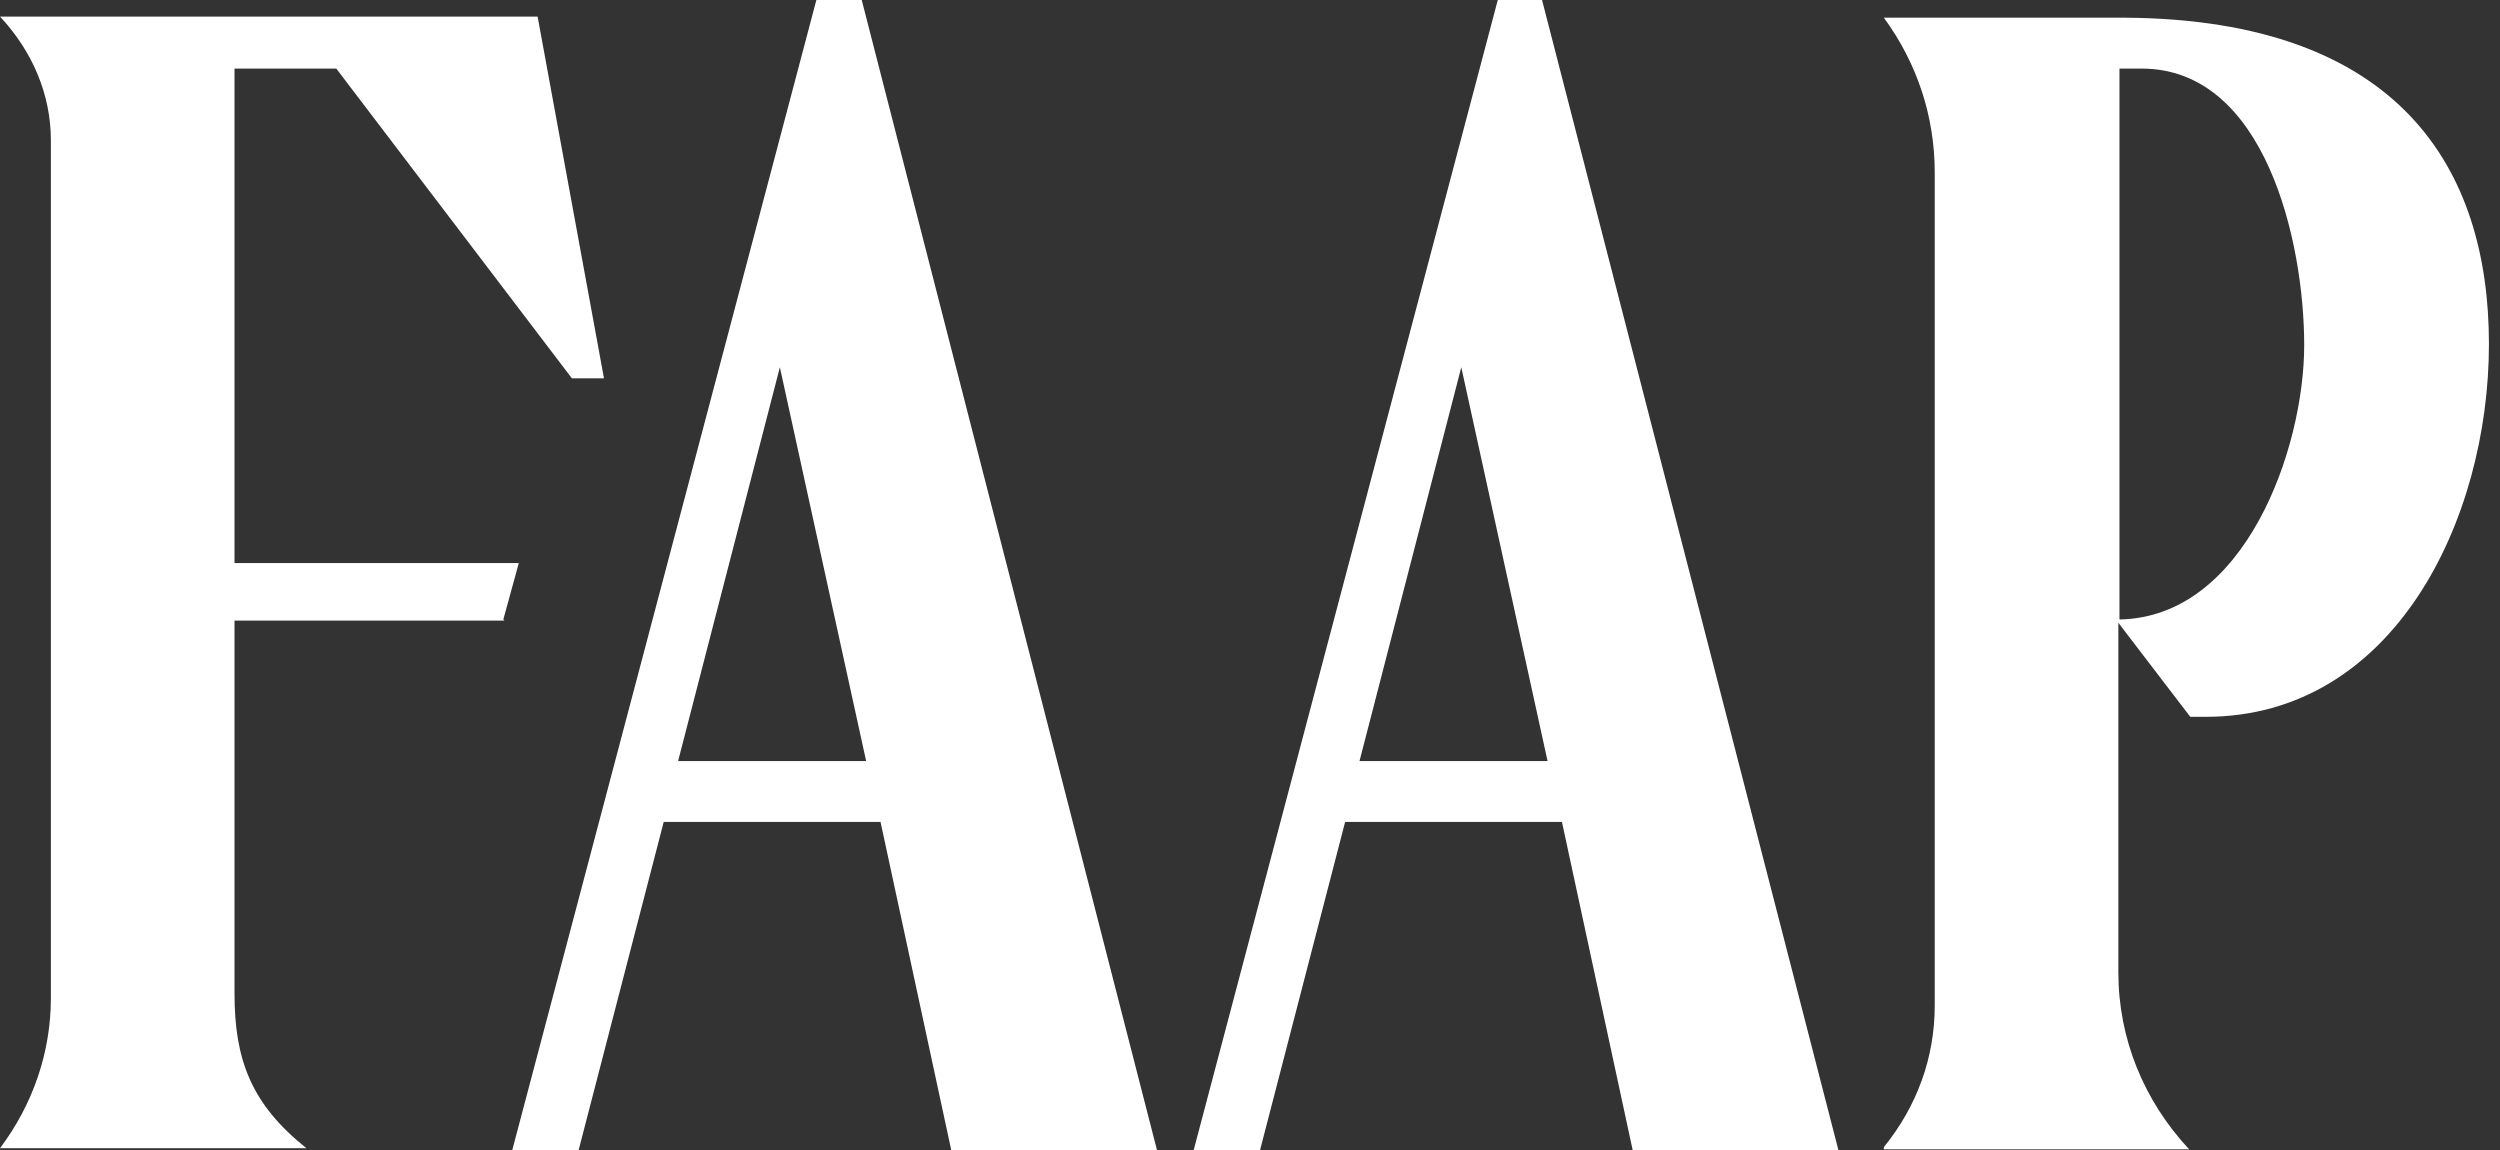
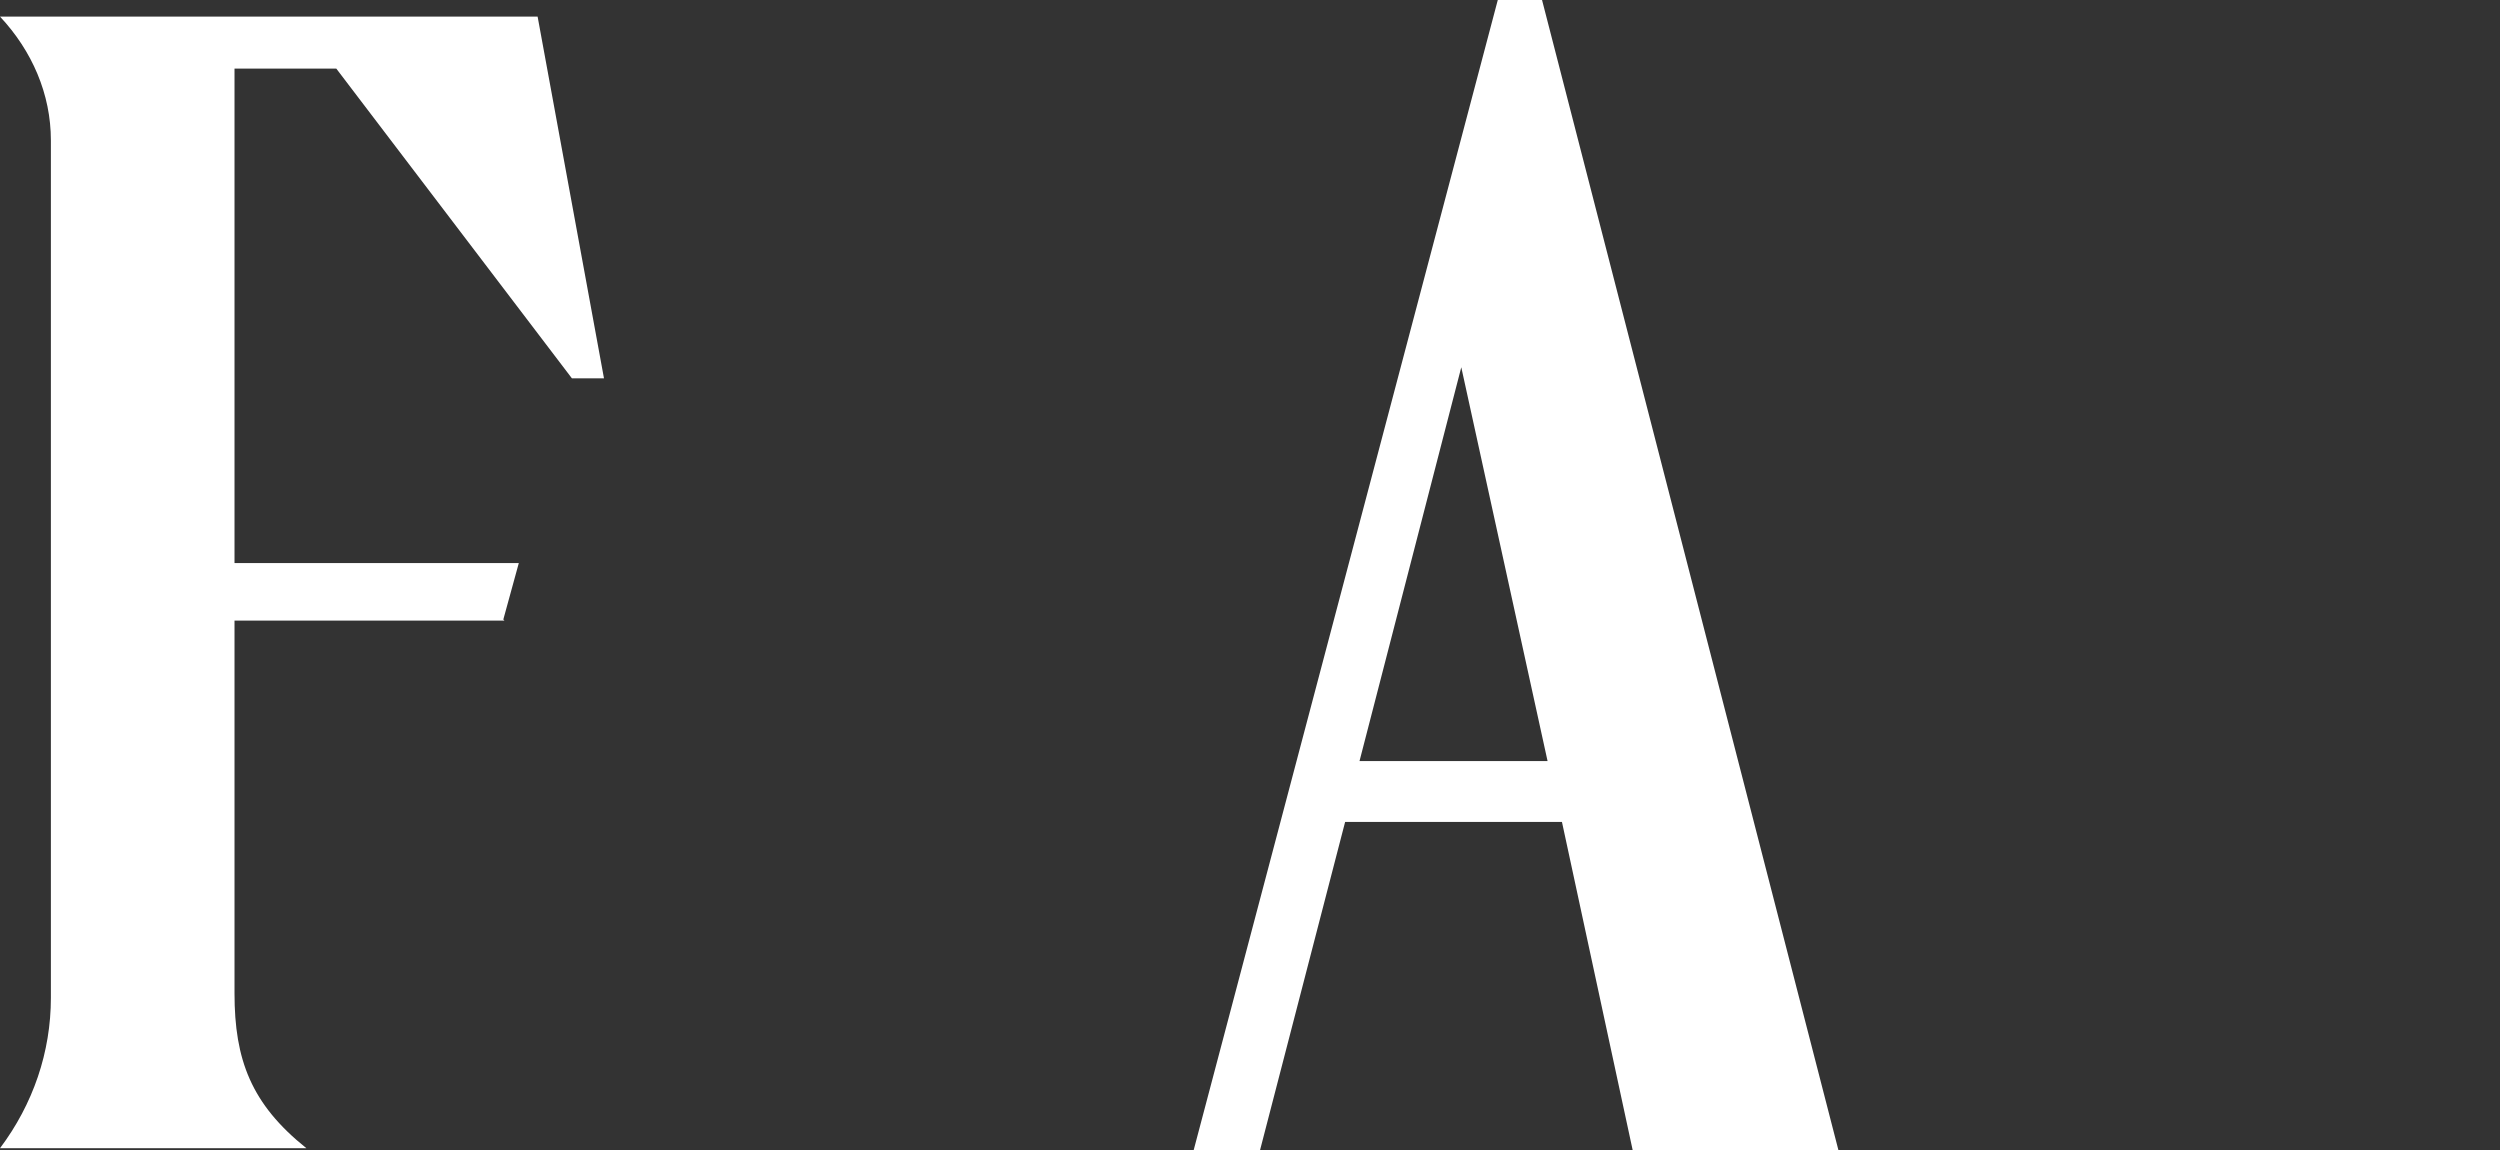
<svg xmlns="http://www.w3.org/2000/svg" id="Camada_1" data-name="Camada 1" viewBox="0 0 226 104">
  <rect x="0" y="0" width="226" height="104" fill="#333333" stroke="none" />
  <defs>
    <style>      .cls-1 {        fill: #fff;        stroke-width: 0px;      }    </style>
  </defs>
  <path class="cls-1" d="M135.4,0l-27.5,104h6l7.7-29.7h19.6l6.4,29.7h18.6L139.4,0h-4.1ZM122.9,68.8l9.2-35.6,7.8,35.6h-17Z" />
-   <path class="cls-1" d="M73.8,0l-27.5,104h6l7.7-29.7h19.6l6.4,29.7h18.6L77.9,0h-4.1ZM61.3,68.8l9.2-35.6,7.8,35.6h-17Z" />
-   <path class="cls-1" d="M192.2,1.6h-21.9c0,0,0,0,0,0,3,4.1,4.6,8.9,4.6,14v75.3c0,4.7-1.6,9.1-4.6,12.8v.2h27.6c-4.1-4.4-6.4-10-6.4-16v-31.6l6.5,8.5h1.4c17,0,25.6-17.8,25.6-33.7S216.9,1.8,192.2,1.6h0ZM191.6,56V6.2h2c11.2,0,14.7,15.7,14.7,25s-5.3,24.6-16.7,24.8Z" />
  <path class="cls-1" d="M45.5,56l1.4-5.1h-25.7V6.2h9.2l21.3,28h2.9L48.6,1.5H0c2.9,3.1,4.6,7,4.6,11.2v77.5c0,4.9-1.6,9.6-4.6,13.6h0c0,0,27.7,0,27.7,0h0c-5-4-6.5-8-6.5-14v-33.7h24.4,0Z" />
</svg>